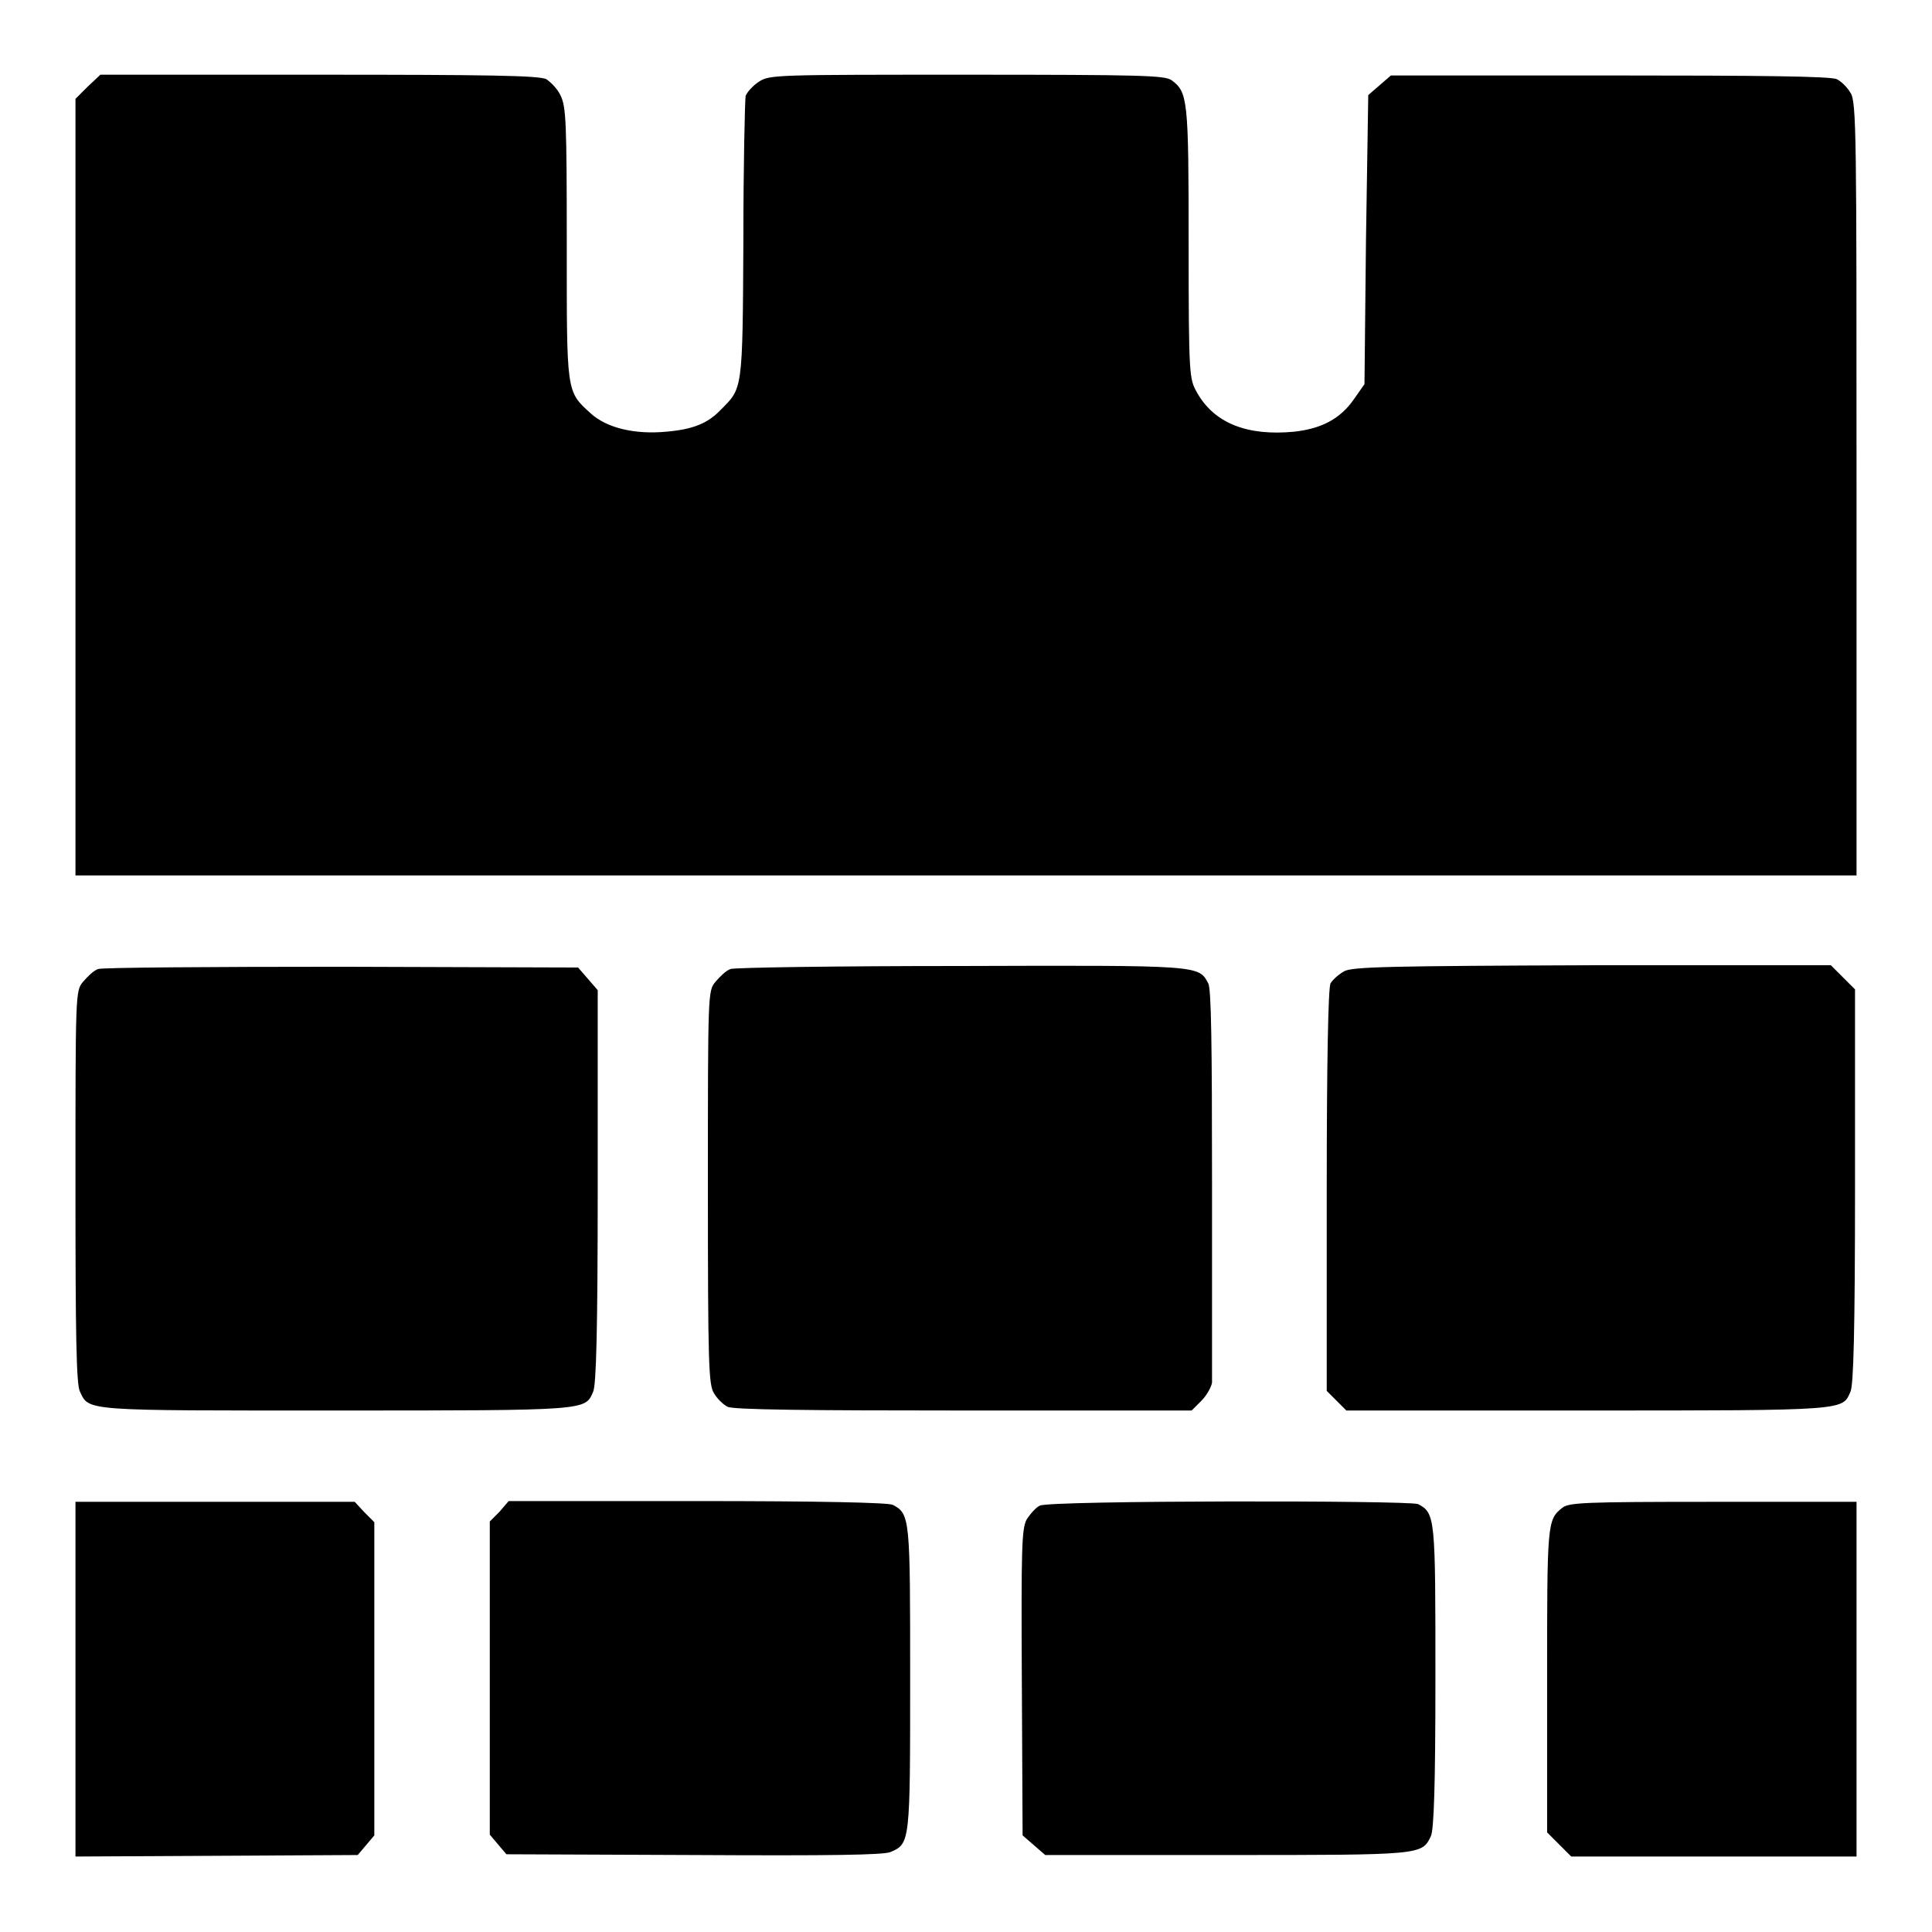
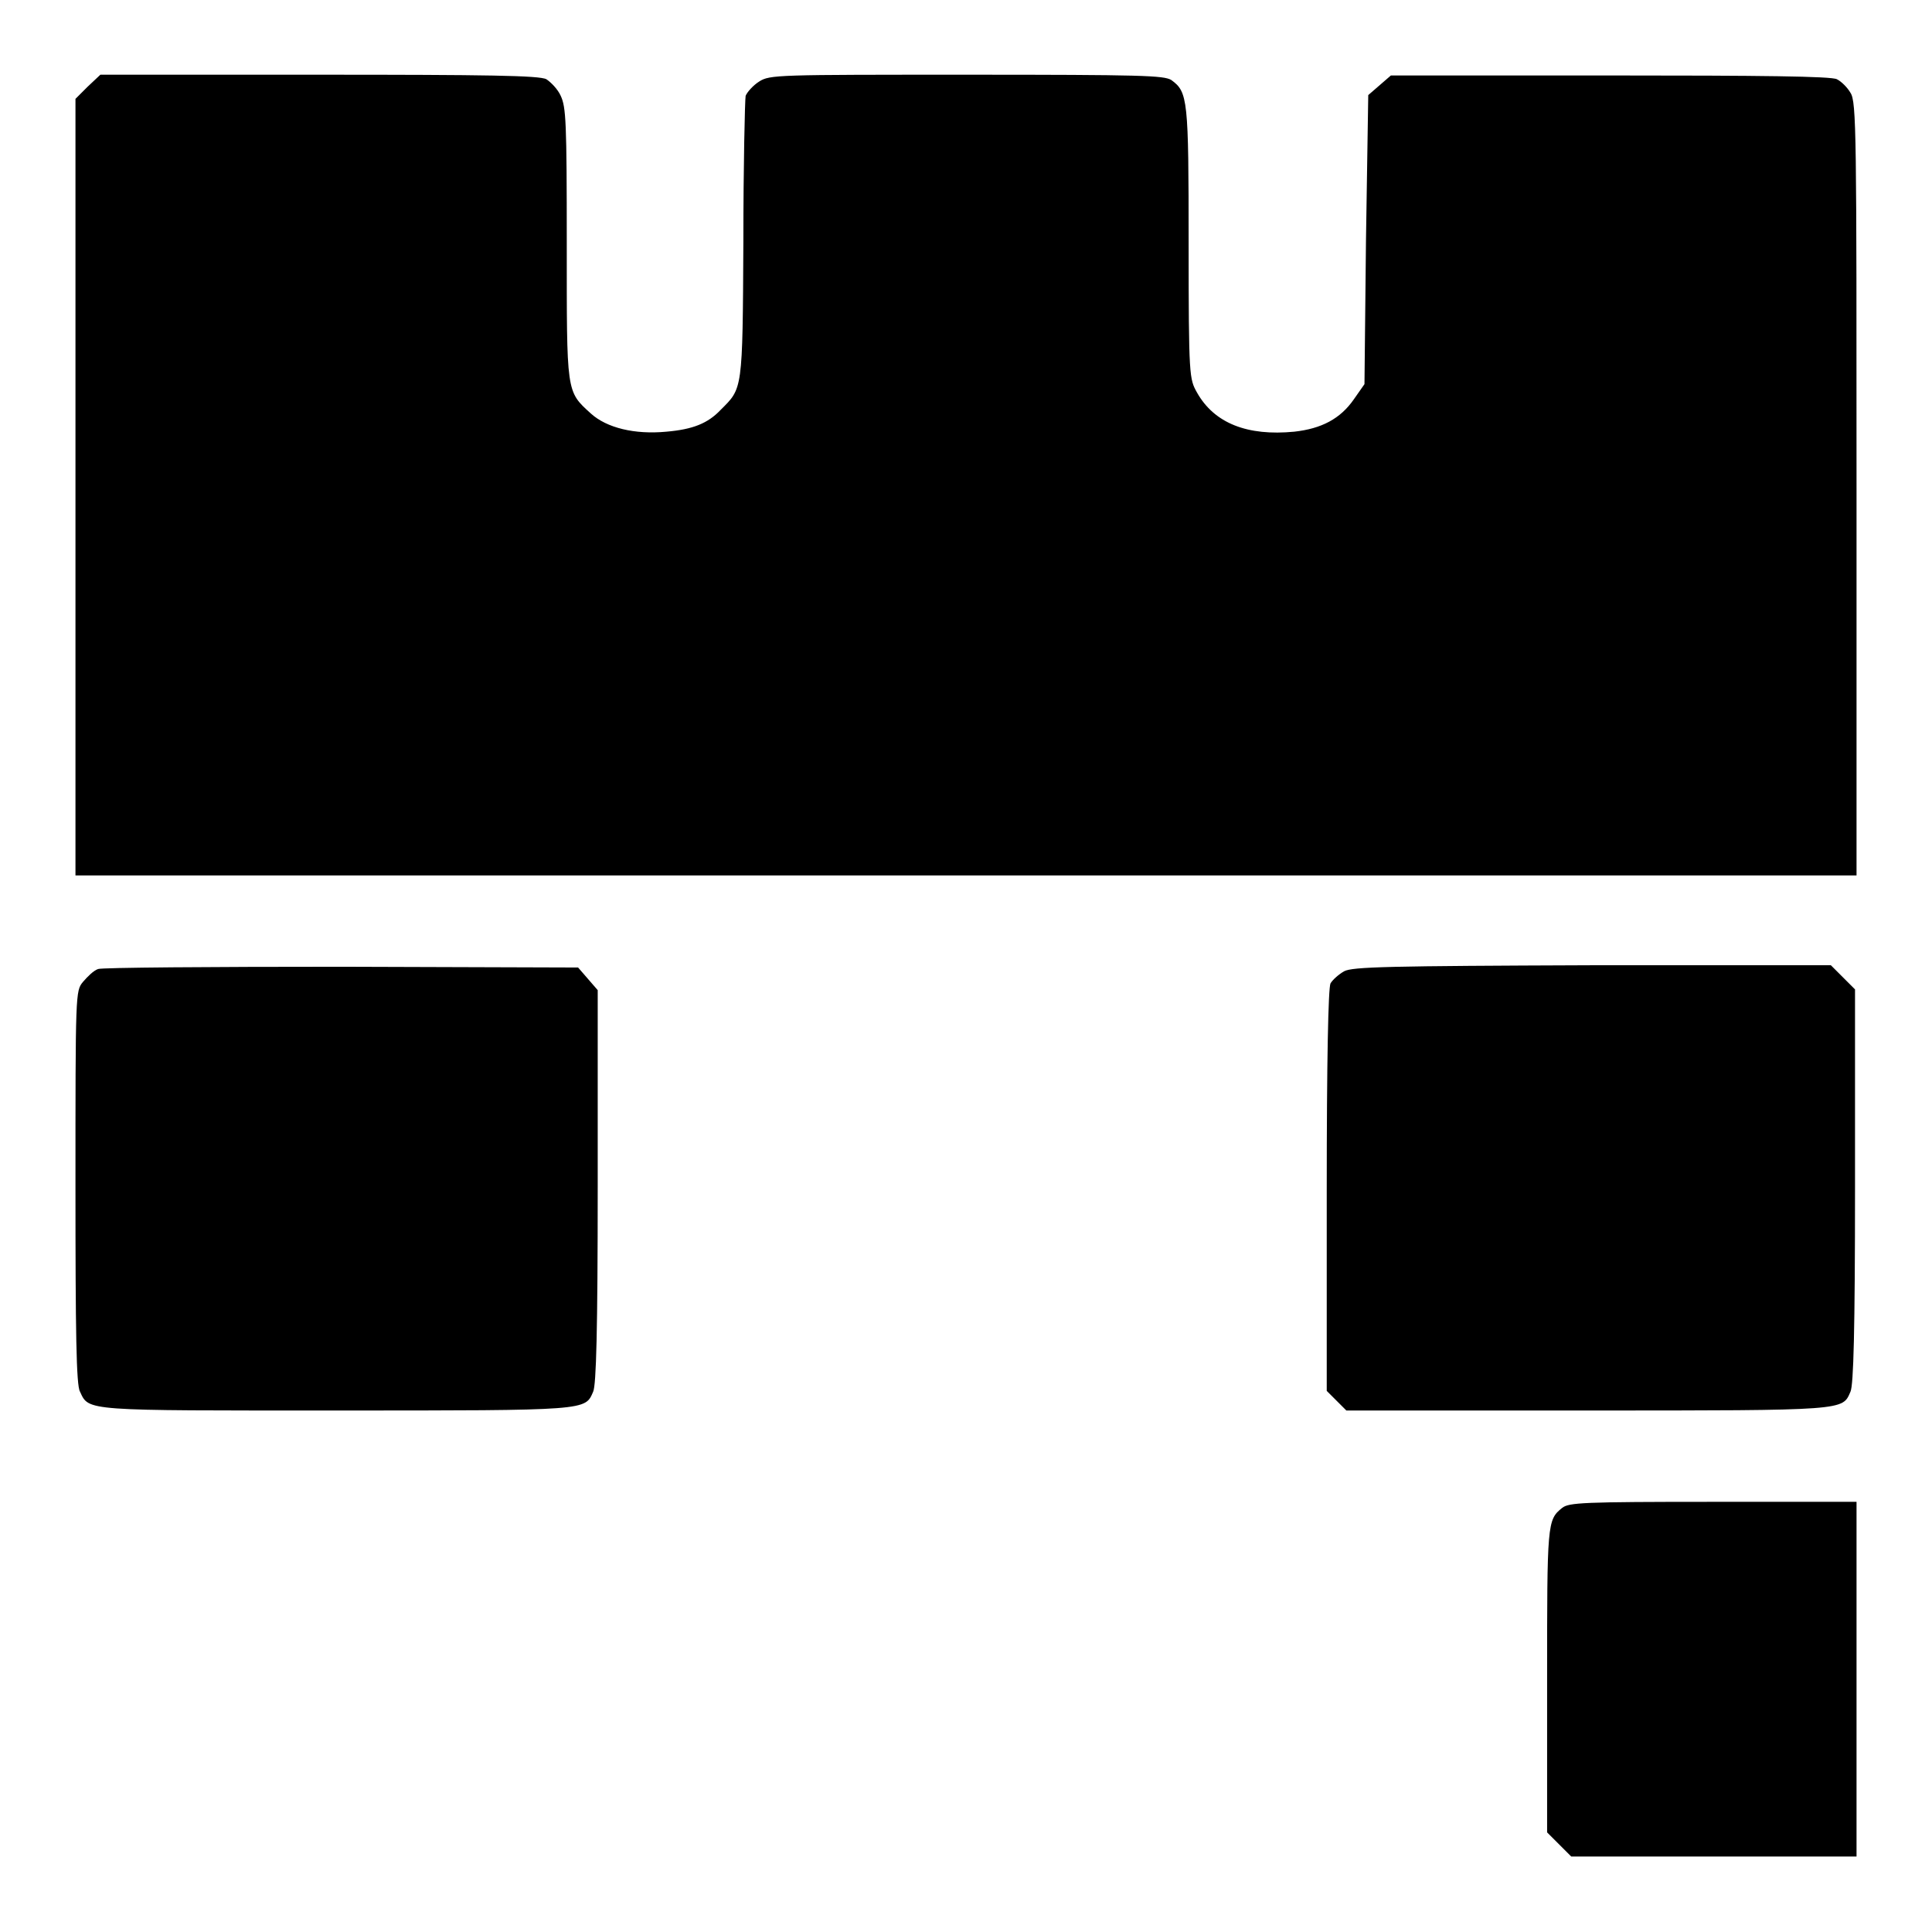
<svg xmlns="http://www.w3.org/2000/svg" version="1.1" x="0px" y="0px" viewBox="0 0 256 256" enable-background="new 0 0 256 256" xml:space="preserve">
  <g>
    <g>
      <g>
        <path fill="#000000" d="M11.6,11.5L10,13.1v51.4V116h118h118V64.8c0-47,0-51.3-0.8-52.5c-0.4-0.7-1.2-1.5-1.8-1.8c-0.7-0.4-10.2-0.5-30.1-0.5h-29l-1.5,1.3l-1.5,1.3L181,31.8l-0.2,19.1l-1.4,2c-1.8,2.6-4.3,3.9-7.9,4.3c-6.2,0.6-10.6-1.1-12.9-5.2c-1-1.8-1.1-2-1.1-19.7c0-19.2-0.1-20.1-2.3-21.7c-1-0.6-3.8-0.7-27.1-0.7c-25.1,0-26.1,0-27.5,0.9c-0.8,0.5-1.6,1.4-1.8,1.9c-0.1,0.6-0.3,9.3-0.3,19.3c-0.1,19.9-0.1,19.4-3,22.3c-1.7,1.8-3.7,2.6-7.2,2.9c-4.2,0.4-7.9-0.5-10-2.4c-3.3-3-3.2-2.6-3.2-22.6c0-16.1-0.1-18-0.8-19.5c-0.4-0.9-1.3-1.8-1.9-2.2c-0.9-0.5-7.9-0.6-30.1-0.6h-29L11.6,11.5z" />
        <path fill="#000000" d="M13,128.4c-0.6,0.2-1.4,1-2,1.7c-1,1.2-1,1.4-1,27.2c0,19.1,0.1,26.3,0.6,27.1c1.2,2.6,0.5,2.5,34,2.5c33.6,0,32.9,0,34-2.5c0.4-0.9,0.6-8,0.6-27.2v-26l-1.3-1.5l-1.3-1.5l-31.3-0.1C28,128.1,13.5,128.2,13,128.4z" />
-         <path fill="#000000" d="M96.8,128.4c-0.6,0.2-1.4,1-2,1.7c-1,1.2-1,1.4-1,27.2c0,23.5,0.1,26.2,0.8,27.3c0.4,0.7,1.2,1.5,1.8,1.8c0.7,0.4,10.6,0.5,31.3,0.5h30.2l1.3-1.3c0.7-0.7,1.3-1.8,1.4-2.4c0-0.6,0-12.5,0-26.5c0-18.3-0.1-25.7-0.5-26.4c-1.3-2.4-0.9-2.4-32.9-2.3C111.1,128,97.3,128.2,96.8,128.4z" />
        <path fill="#000000" d="M178.1,128.7c-0.7,0.4-1.5,1.1-1.8,1.6c-0.3,0.6-0.5,10.2-0.5,27.4v26.6l1.3,1.3l1.3,1.3h31.9c34.6,0,33.8,0,34.9-2.5c0.4-0.9,0.6-8,0.6-27.2v-26.1l-1.6-1.6l-1.6-1.6h-31.7C184,128,179.2,128.1,178.1,128.7z" />
-         <path fill="#000000" d="M10,222.5V246l18.7-0.1l18.7-0.1l1.1-1.3l1.1-1.3v-20.7v-20.8l-1.3-1.3L47,199H28.5H10V222.5z" />
-         <path fill="#000000" d="M66.2,200.3l-1.3,1.3v20.8v20.7l1.1,1.3l1.1,1.3l24.8,0.1c18.1,0.1,25.2,0,26.1-0.4c2.6-1.1,2.6-1.3,2.6-23c0-21.2,0-21.8-2.3-23c-0.6-0.3-9.6-0.5-25.9-0.5h-25L66.2,200.3z" />
-         <path fill="#000000" d="M137.8,199.5c-0.5,0.2-1.3,1.1-1.8,1.9c-0.6,1.3-0.7,3.5-0.6,21.6l0.1,20.2l1.5,1.3l1.5,1.3h24c26,0,25.9,0,27.1-2.5c0.4-0.9,0.6-6.6,0.6-21c0-21.2,0-21.8-2.3-23C186.7,198.8,139.2,198.8,137.8,199.5z" />
        <path fill="#000000" d="M207,199.8c-2,1.6-2,2-2,22.9v20.1l1.6,1.6l1.6,1.6h18.9H246v-23.5V199h-19C209.7,199,207.9,199.1,207,199.8z" />
      </g>
    </g>
  </g>
</svg>